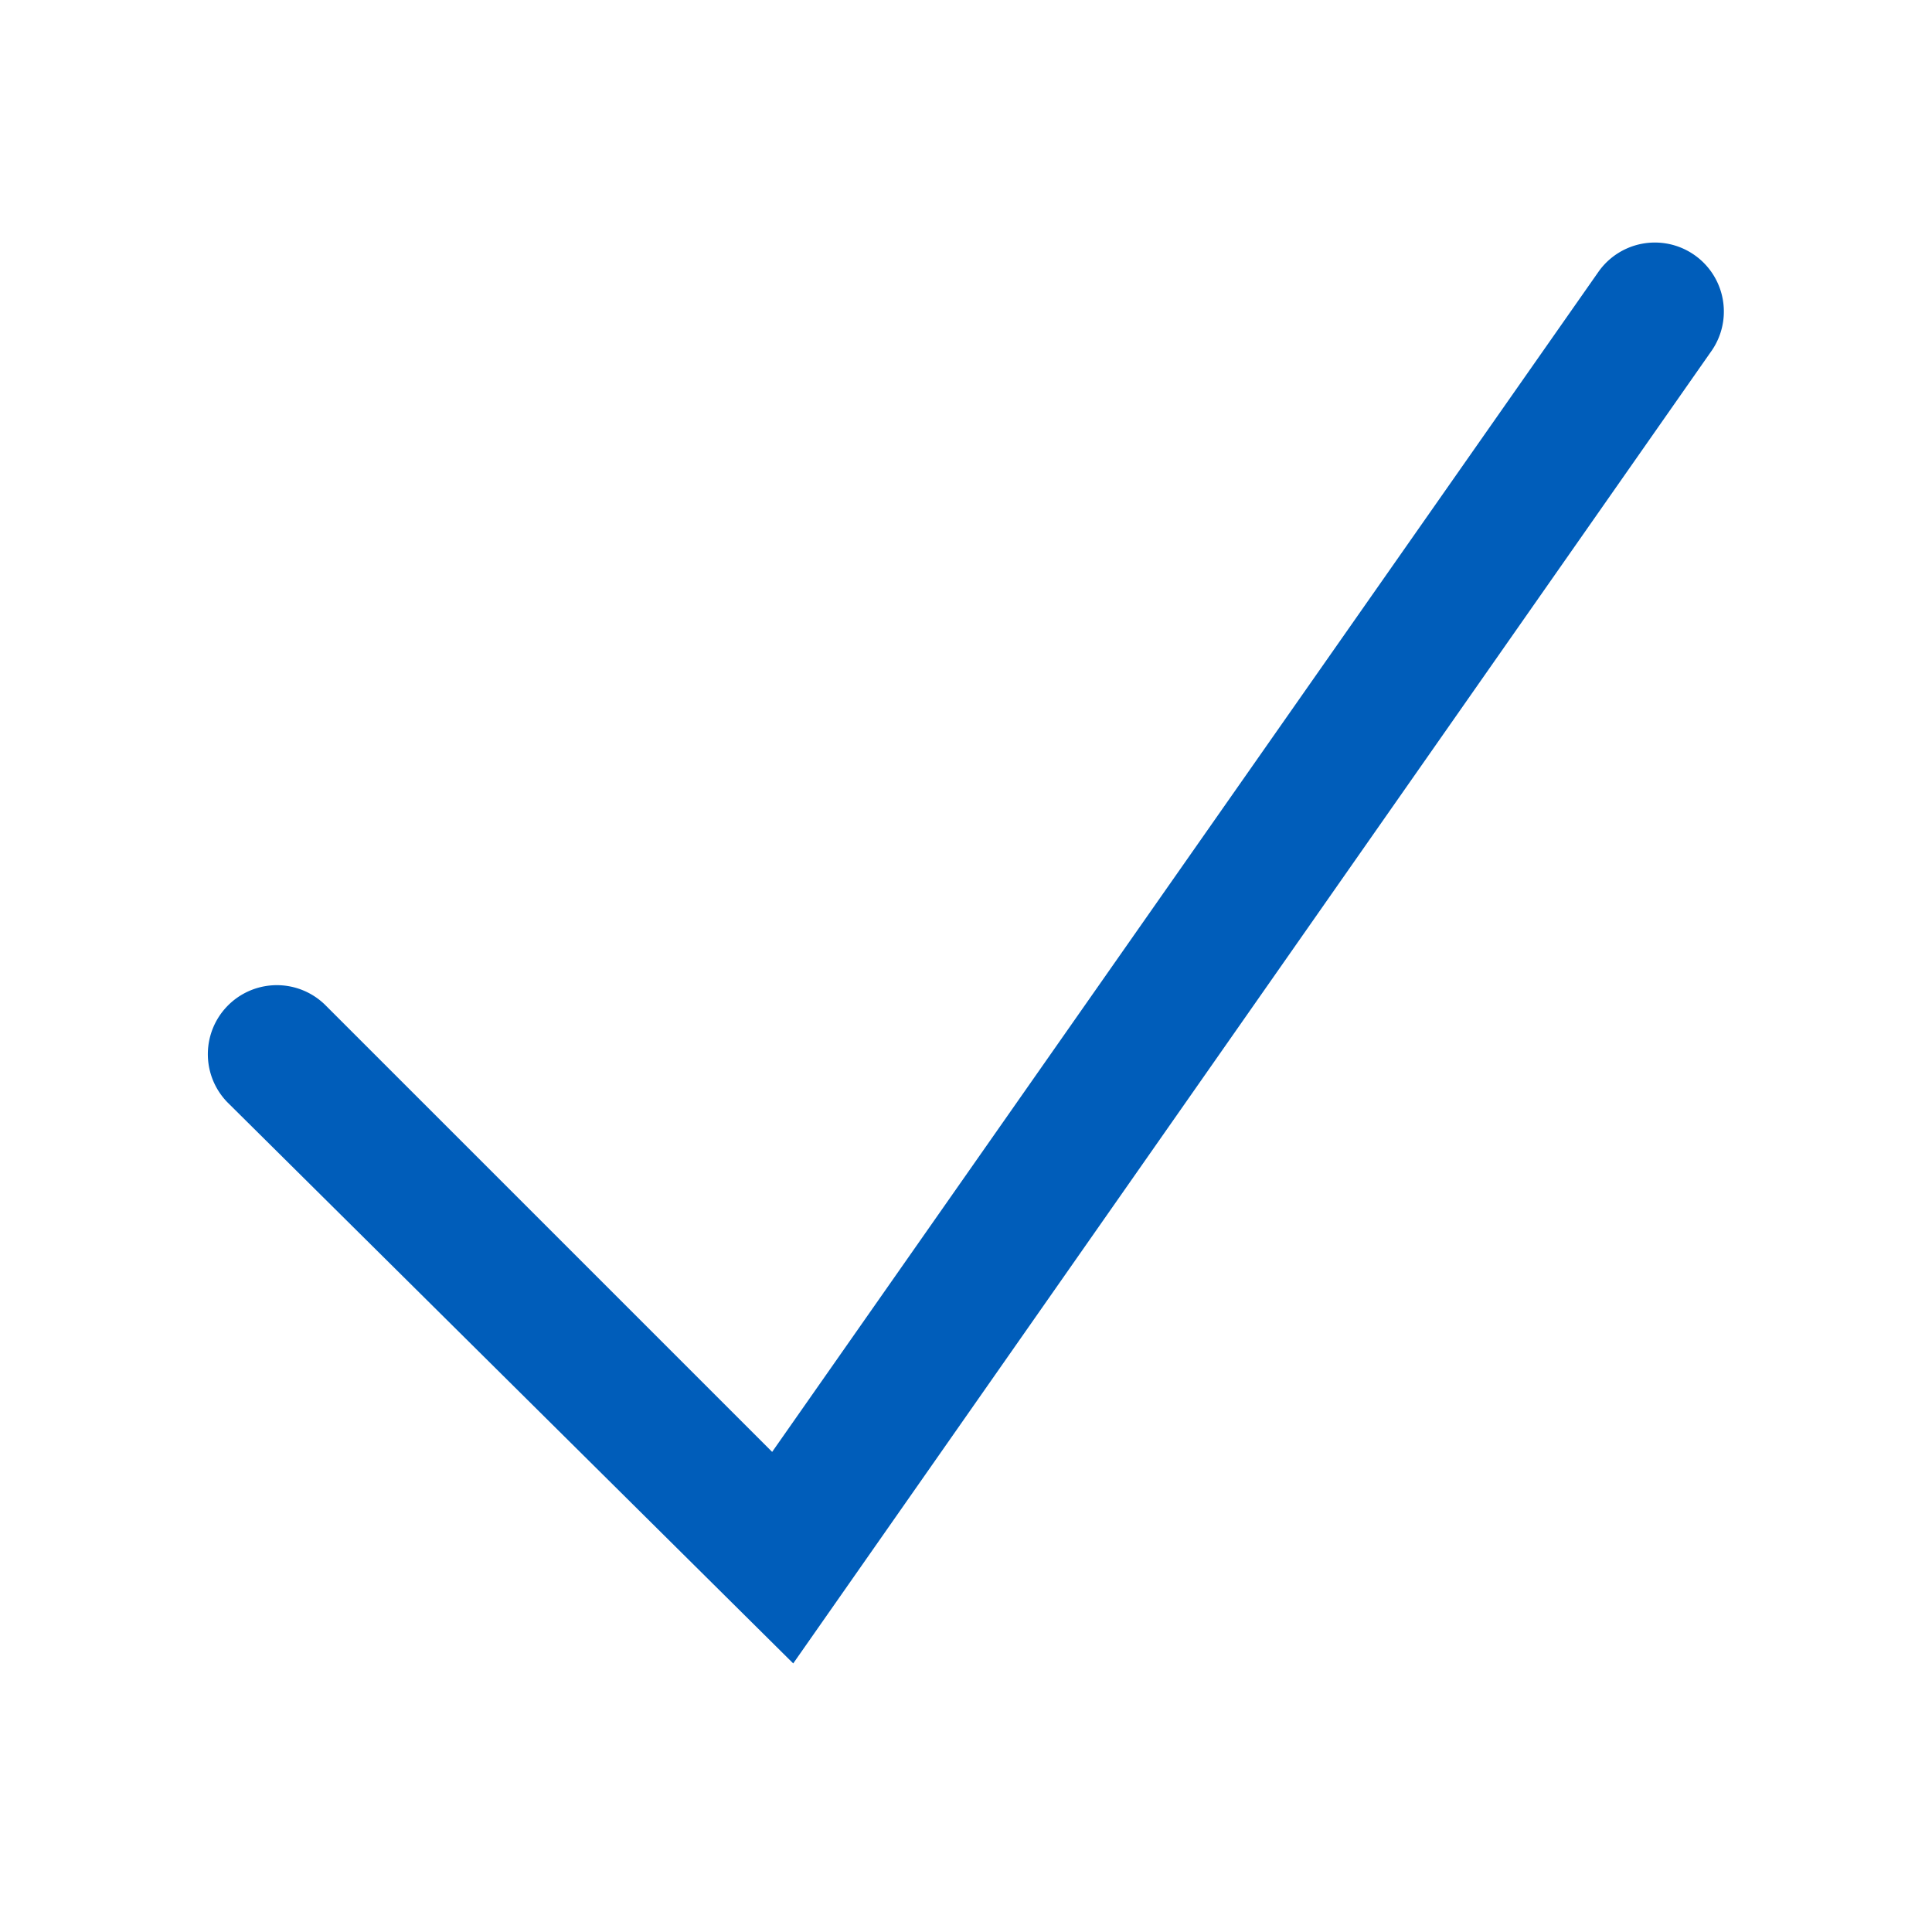
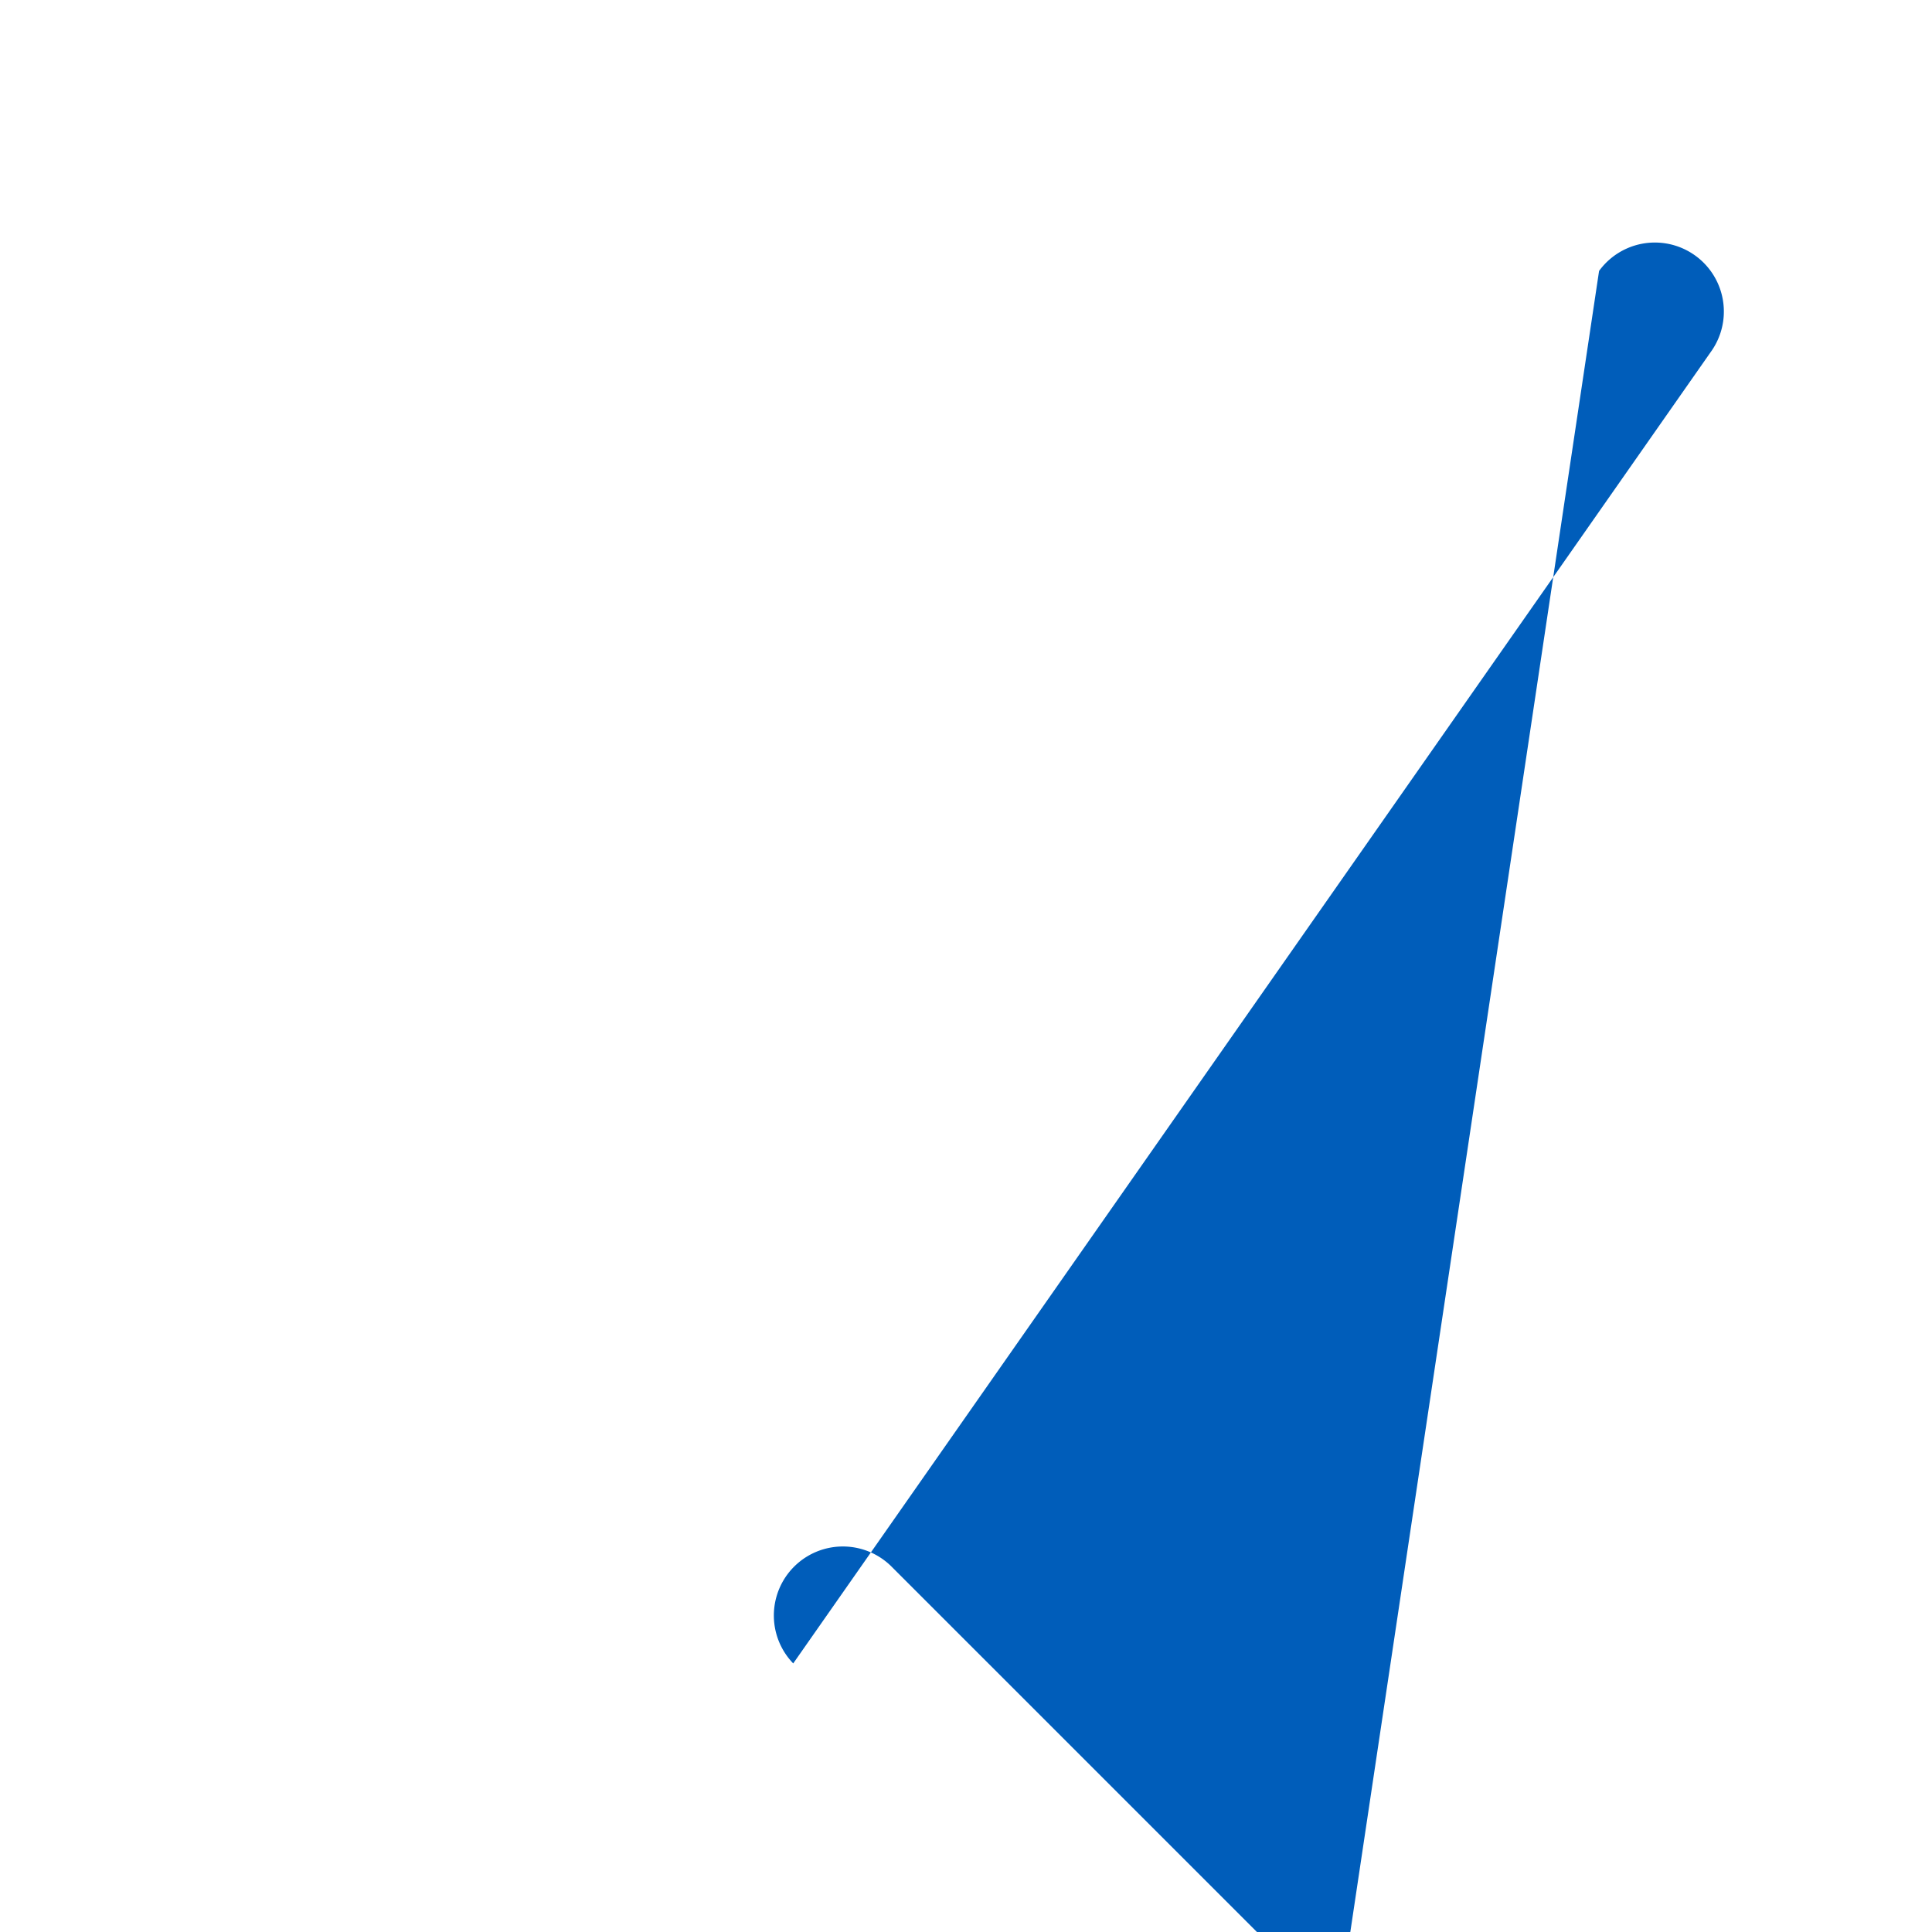
<svg xmlns="http://www.w3.org/2000/svg" width="56" height="56" class="wd-accent-checkmark-solid wd-accent" focusable="false" role="presentation" viewBox="0 0 56 56">
  <g fill="none" fill-rule="evenodd" class="wd-icon-container">
-     <path fill="#005DBA" d="M22.992 48.215L6.586 31.945a2 2 0 0 1 2.828-2.828l12.967 12.967L46.35 7.853a2 2 0 0 1 3.276 2.294L22.992 48.215z" class="color-500" />
+     <path fill="#005DBA" d="M22.992 48.215a2 2 0 0 1 2.828-2.828l12.967 12.967L46.35 7.853a2 2 0 0 1 3.276 2.294L22.992 48.215z" class="color-500" />
  </g>
</svg>